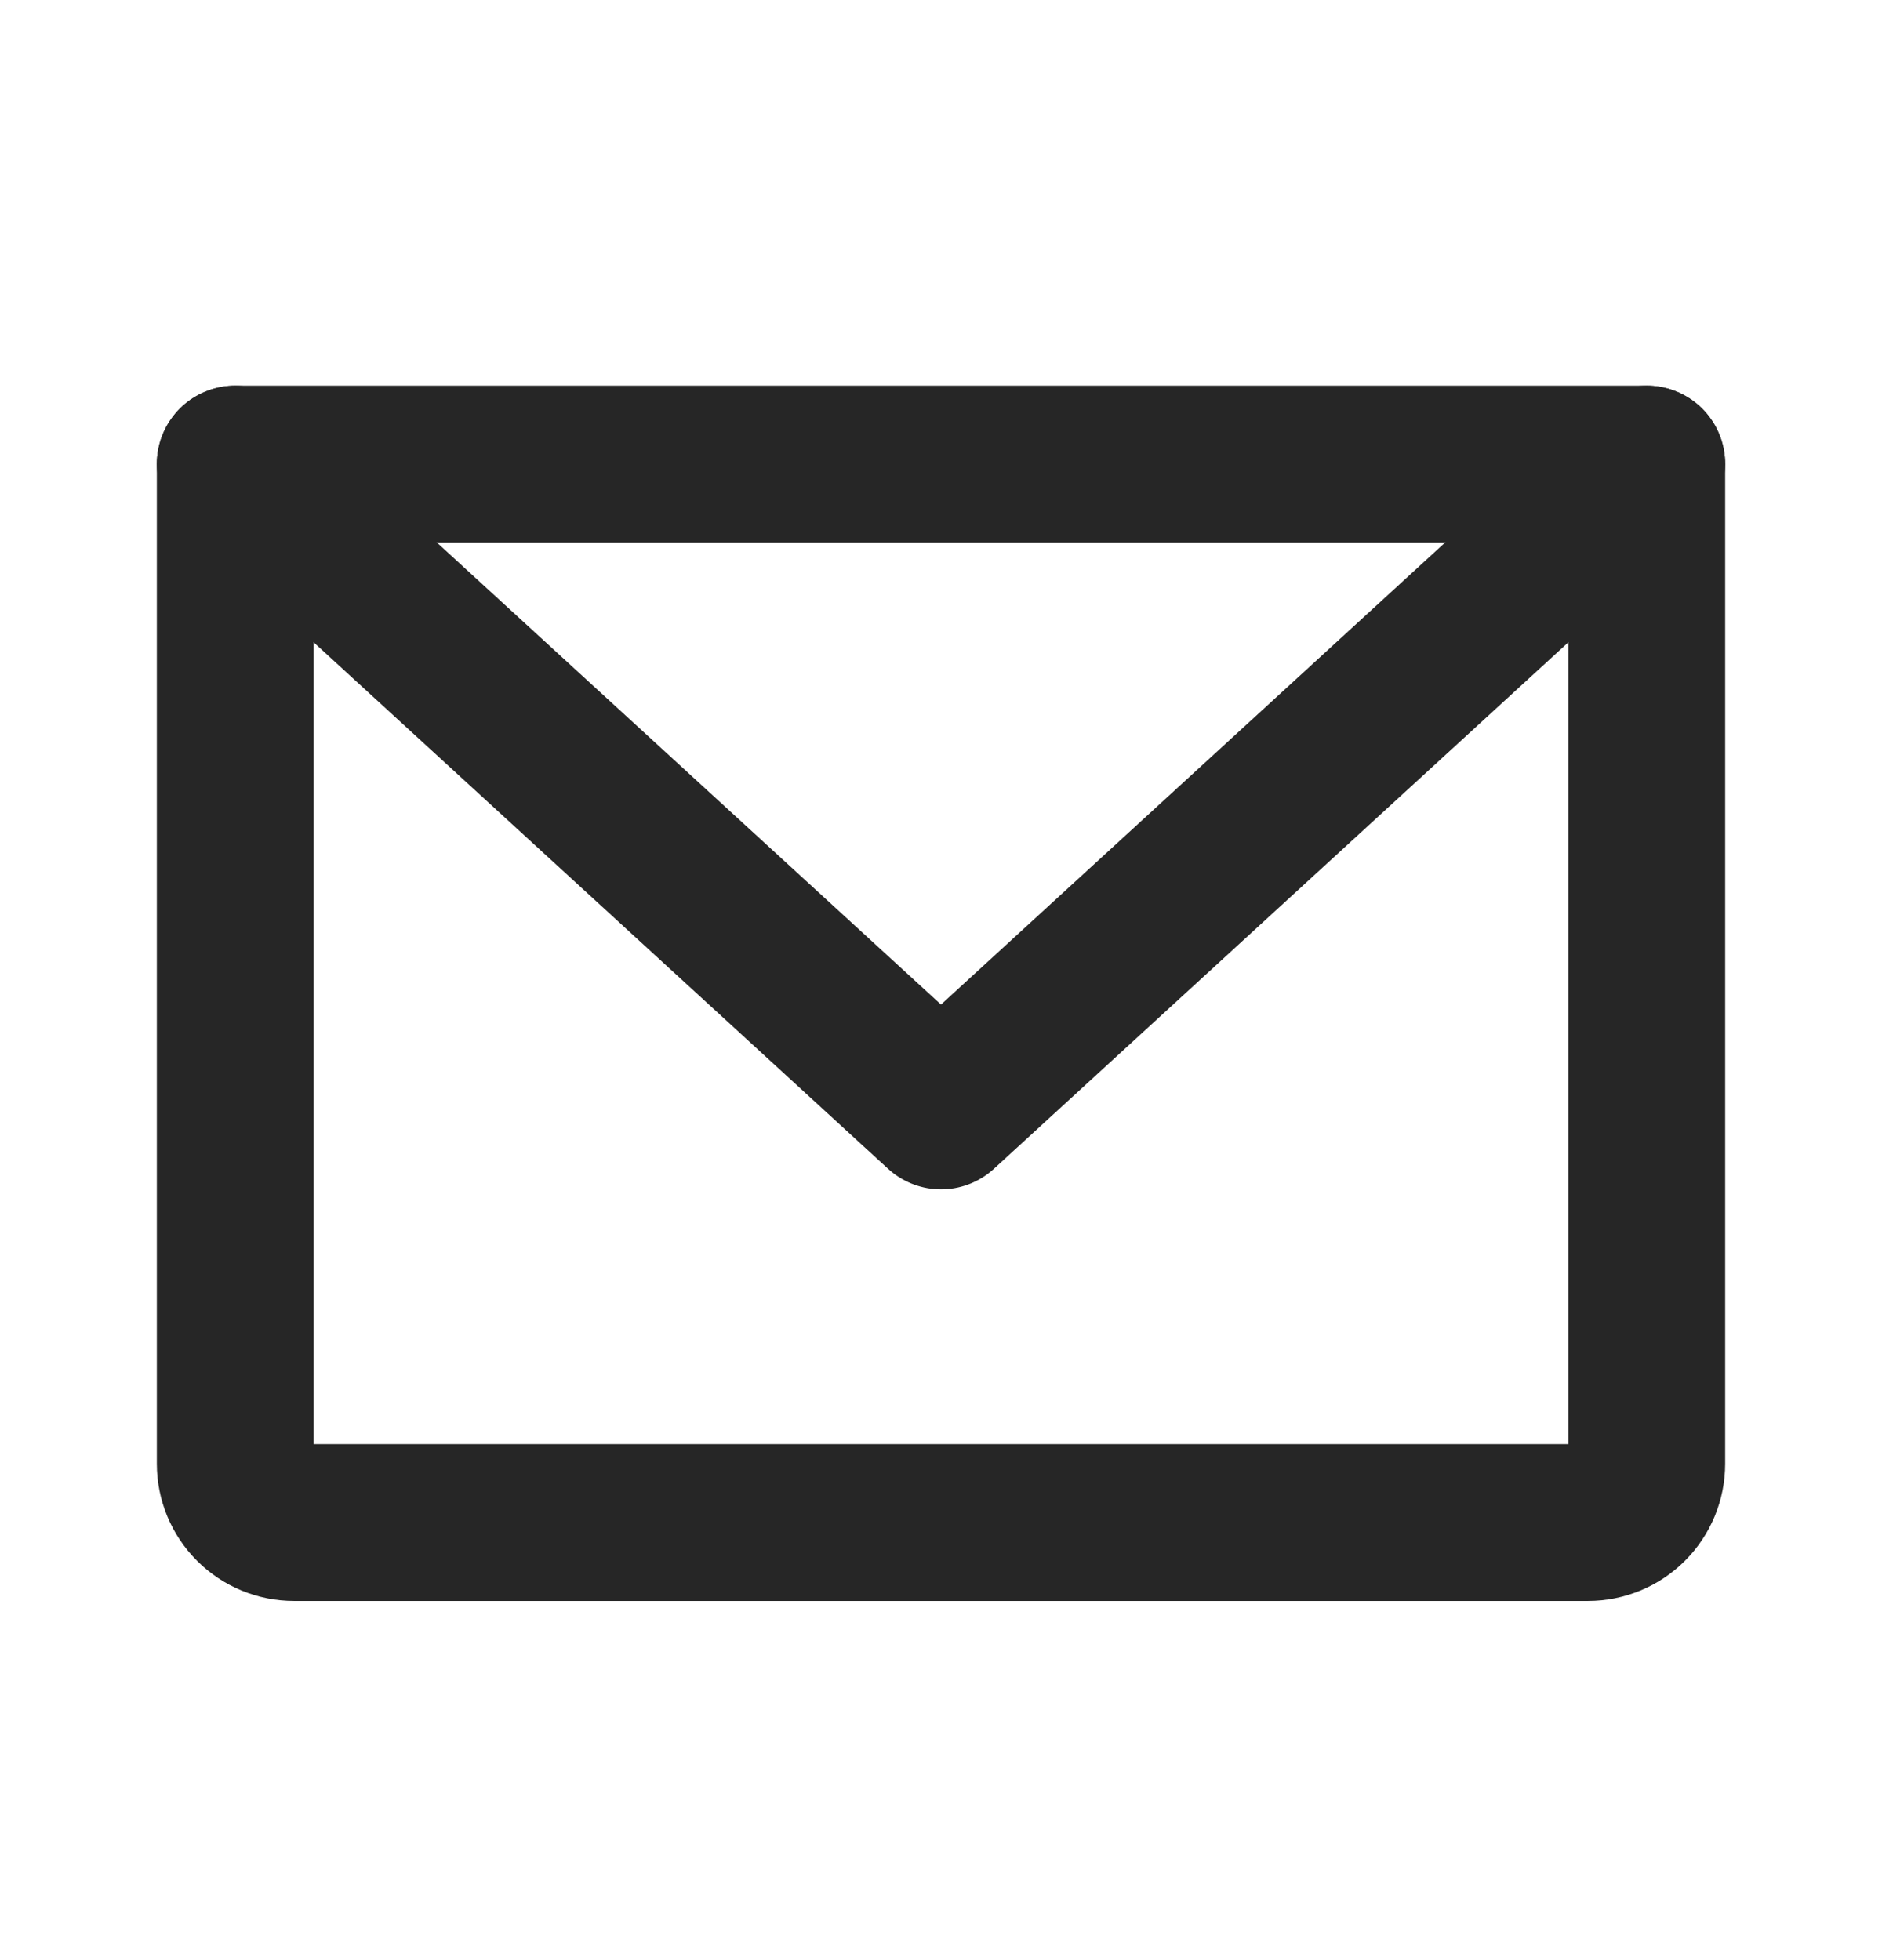
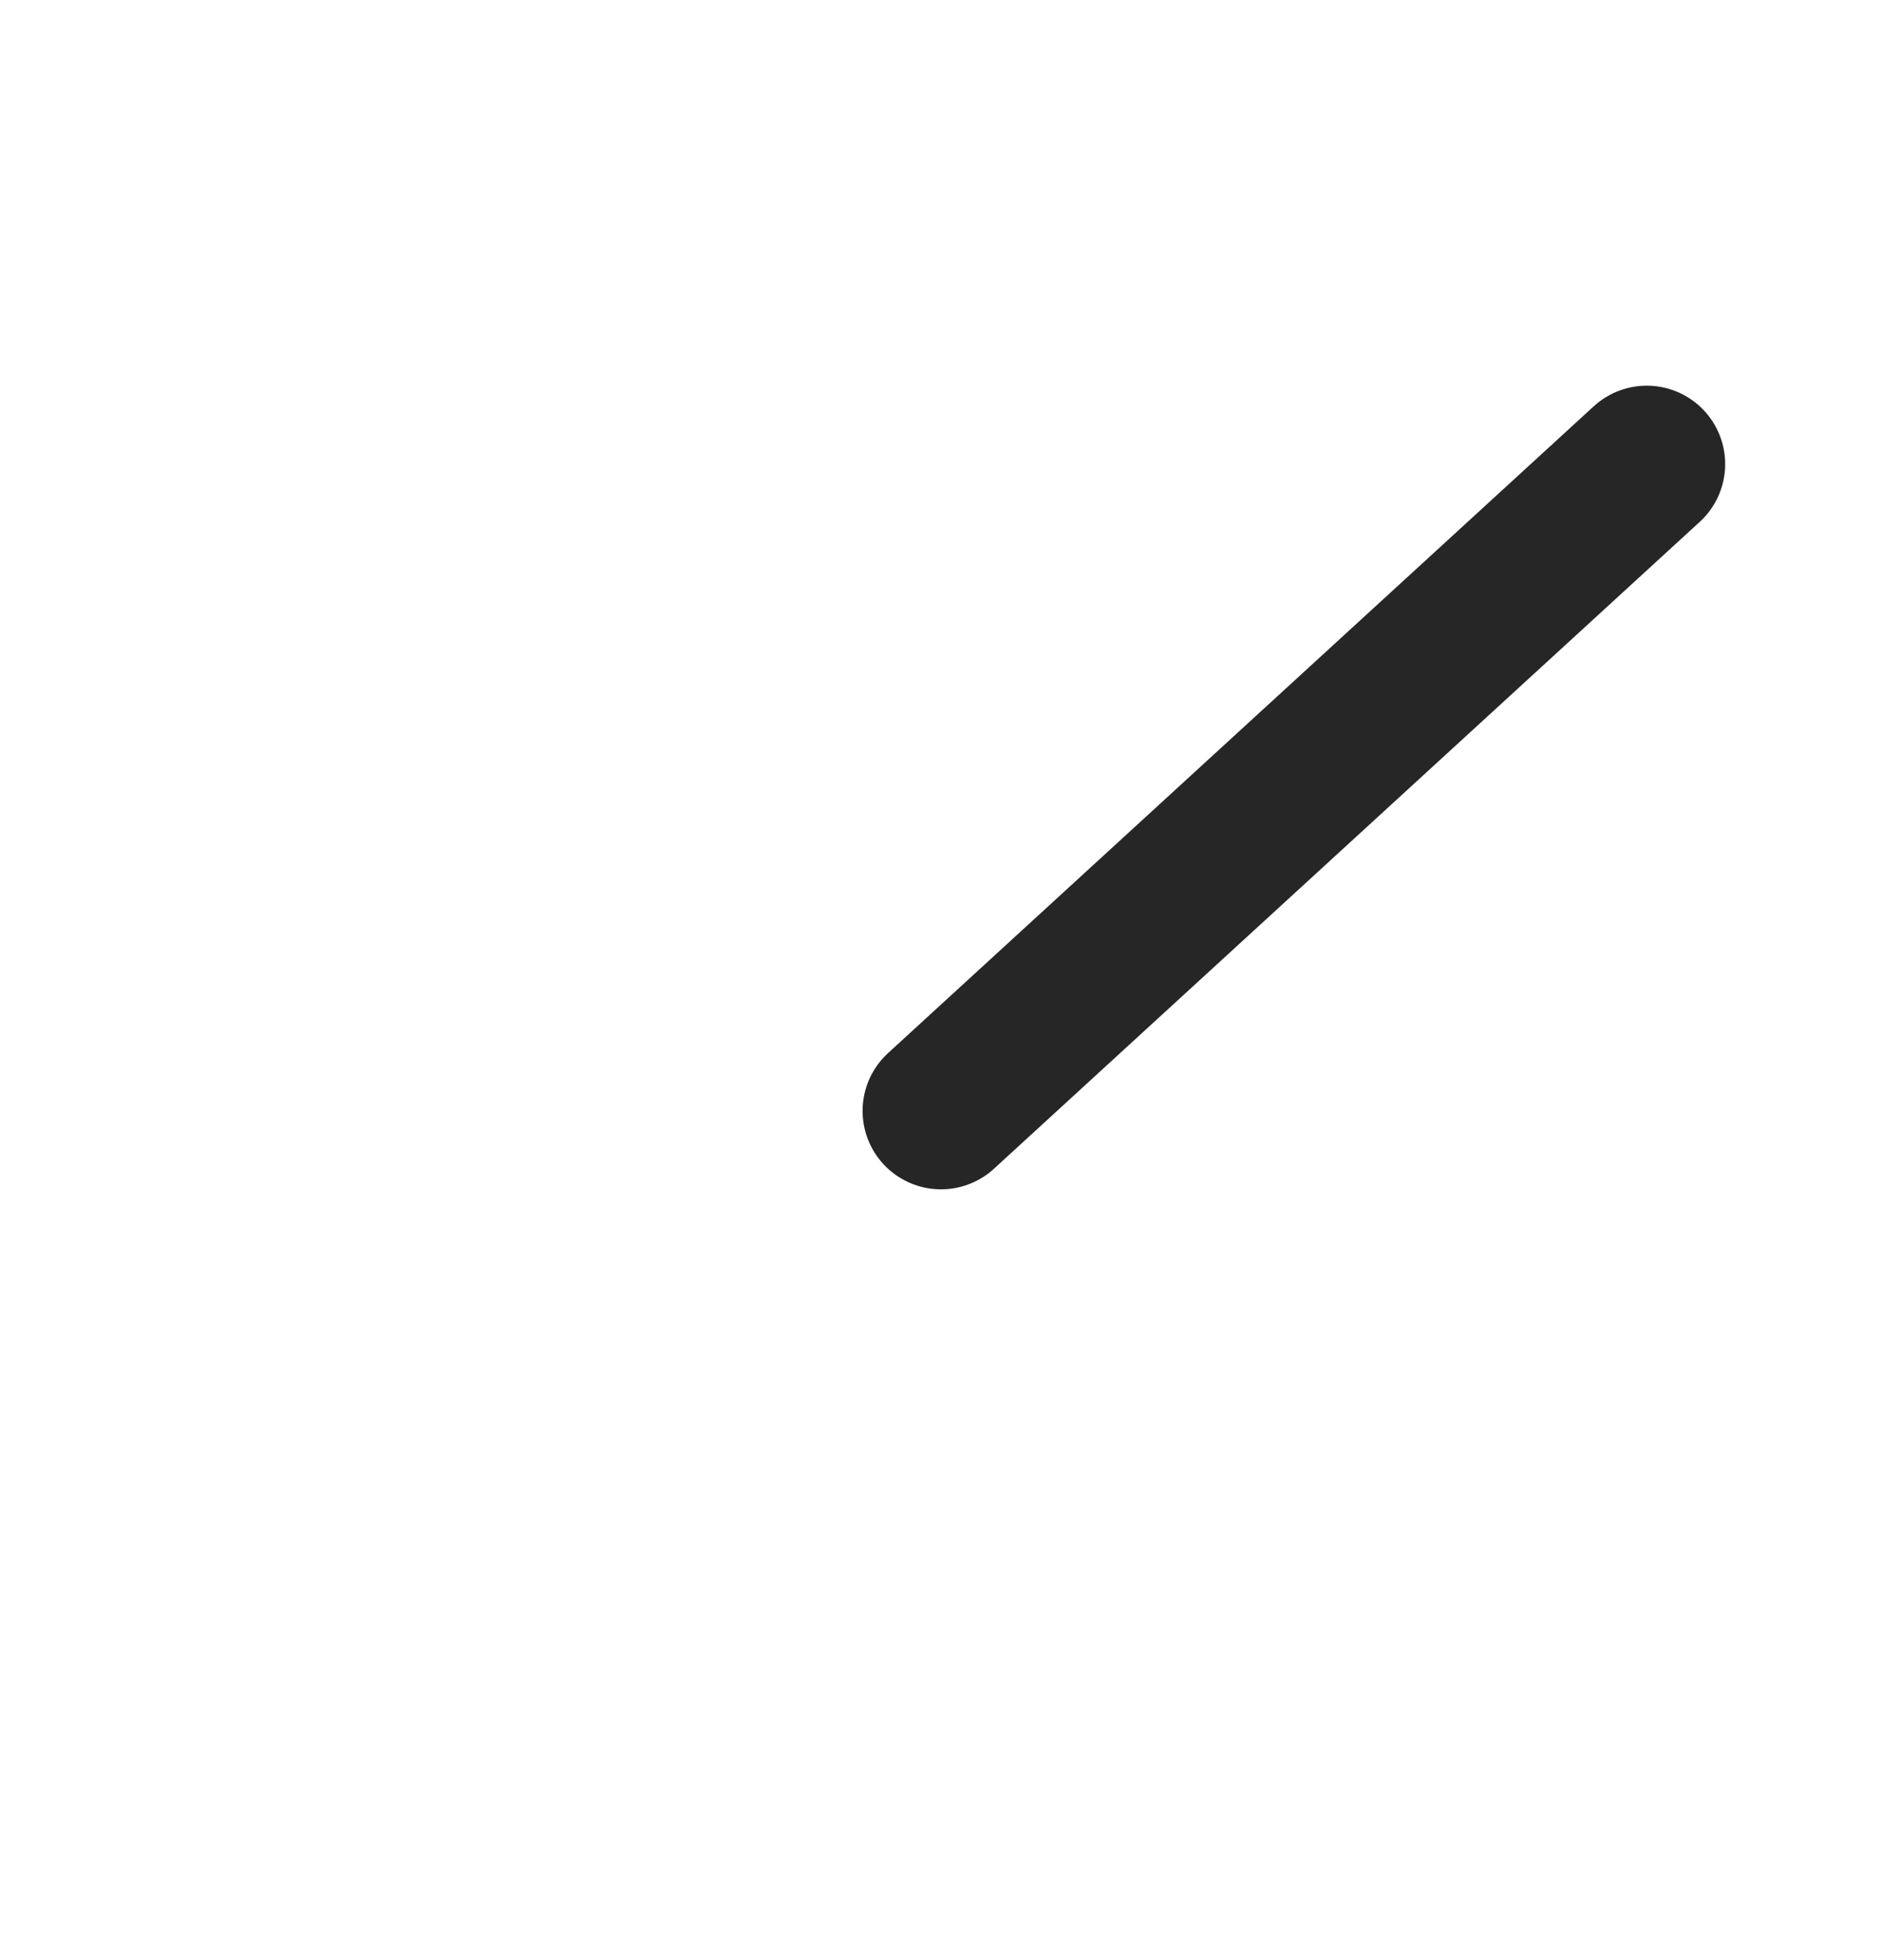
<svg xmlns="http://www.w3.org/2000/svg" width="24" height="25" viewBox="0 0 24 25" fill="none">
  <g id="EnvelopeSimple" clip-path="url(#clip0_8800_10950)">
-     <path id="Vector" d="M3 5.919H21V18.669C21 18.868 20.921 19.059 20.78 19.2C20.64 19.34 20.449 19.419 20.25 19.419H3.75C3.551 19.419 3.36 19.34 3.22 19.2C3.079 19.059 3 18.868 3 18.669V5.919Z" stroke="#262626" stroke-width="2" stroke-linecap="round" stroke-linejoin="round" />
-     <path id="Vector_2" d="M21 5.919L12 14.169L3 5.919" stroke="#262626" stroke-width="2" stroke-linecap="round" stroke-linejoin="round" />
+     <path id="Vector_2" d="M21 5.919L12 14.169" stroke="#262626" stroke-width="2" stroke-linecap="round" stroke-linejoin="round" />
  </g>
  <defs>
    <clipPath id="clip0_8800_10950">
      <rect width="24" height="24" fill="white" transform="translate(0 0.669)" />
    </clipPath>
  </defs>
</svg>